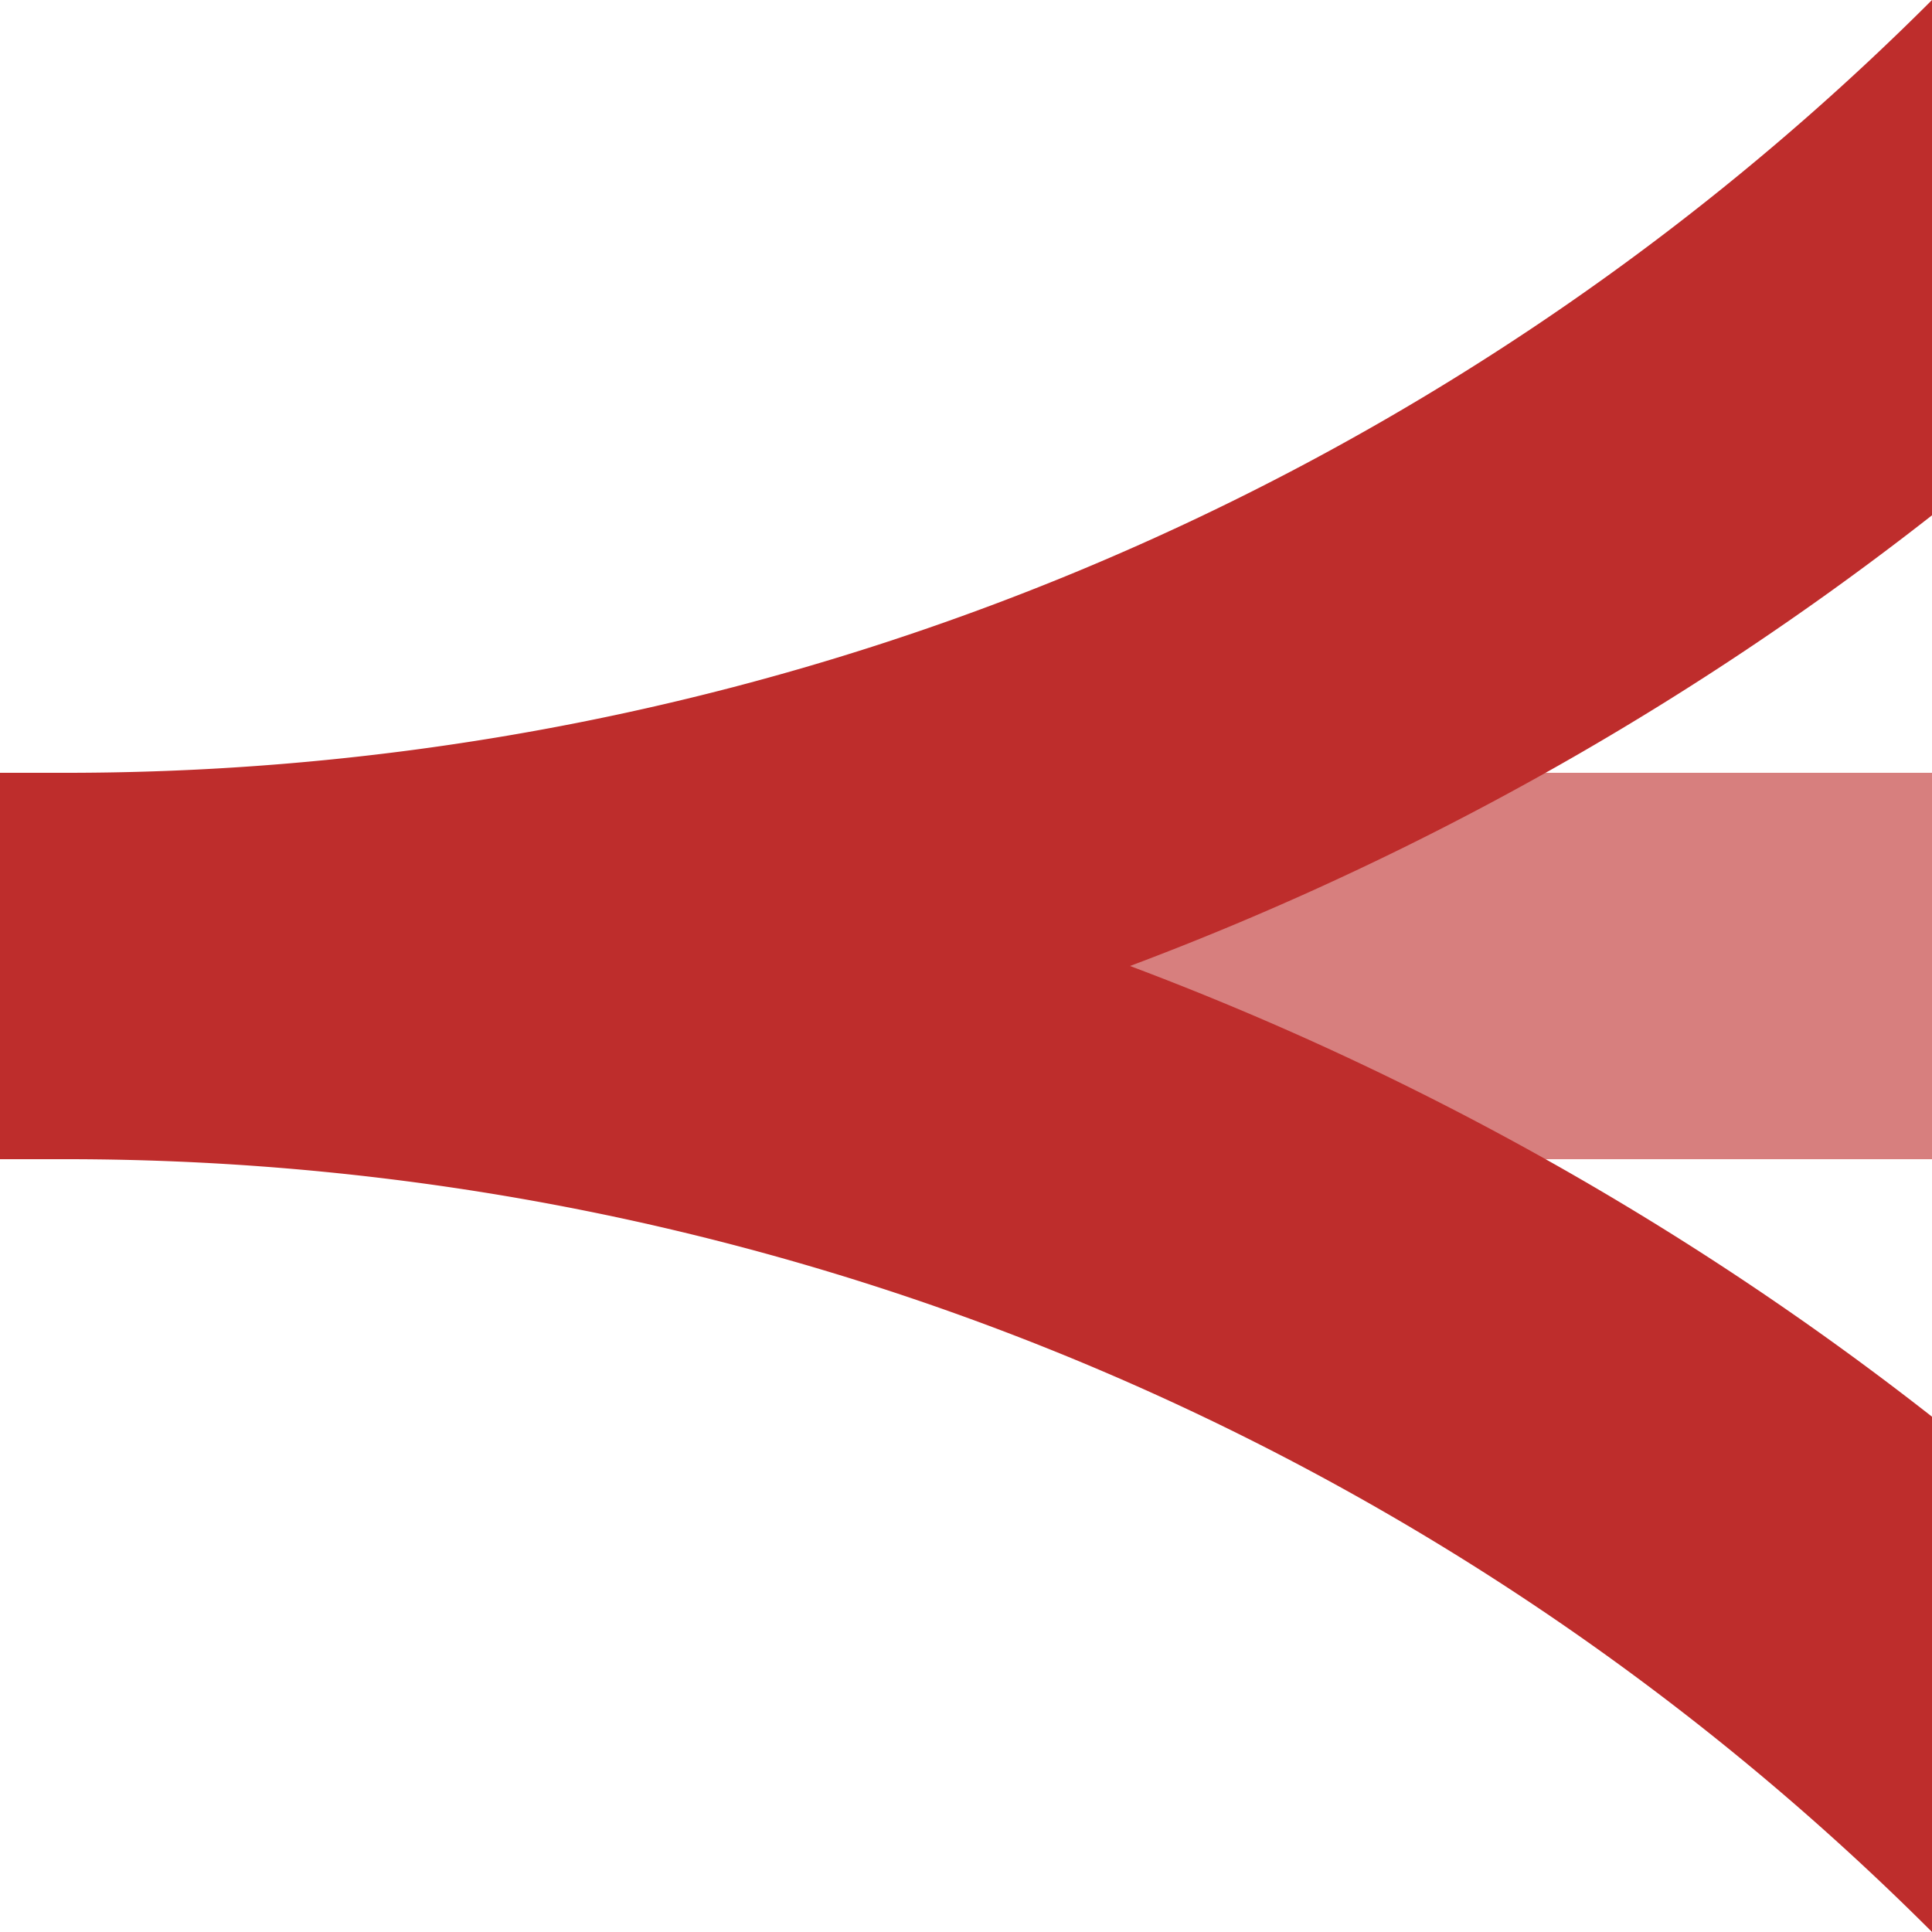
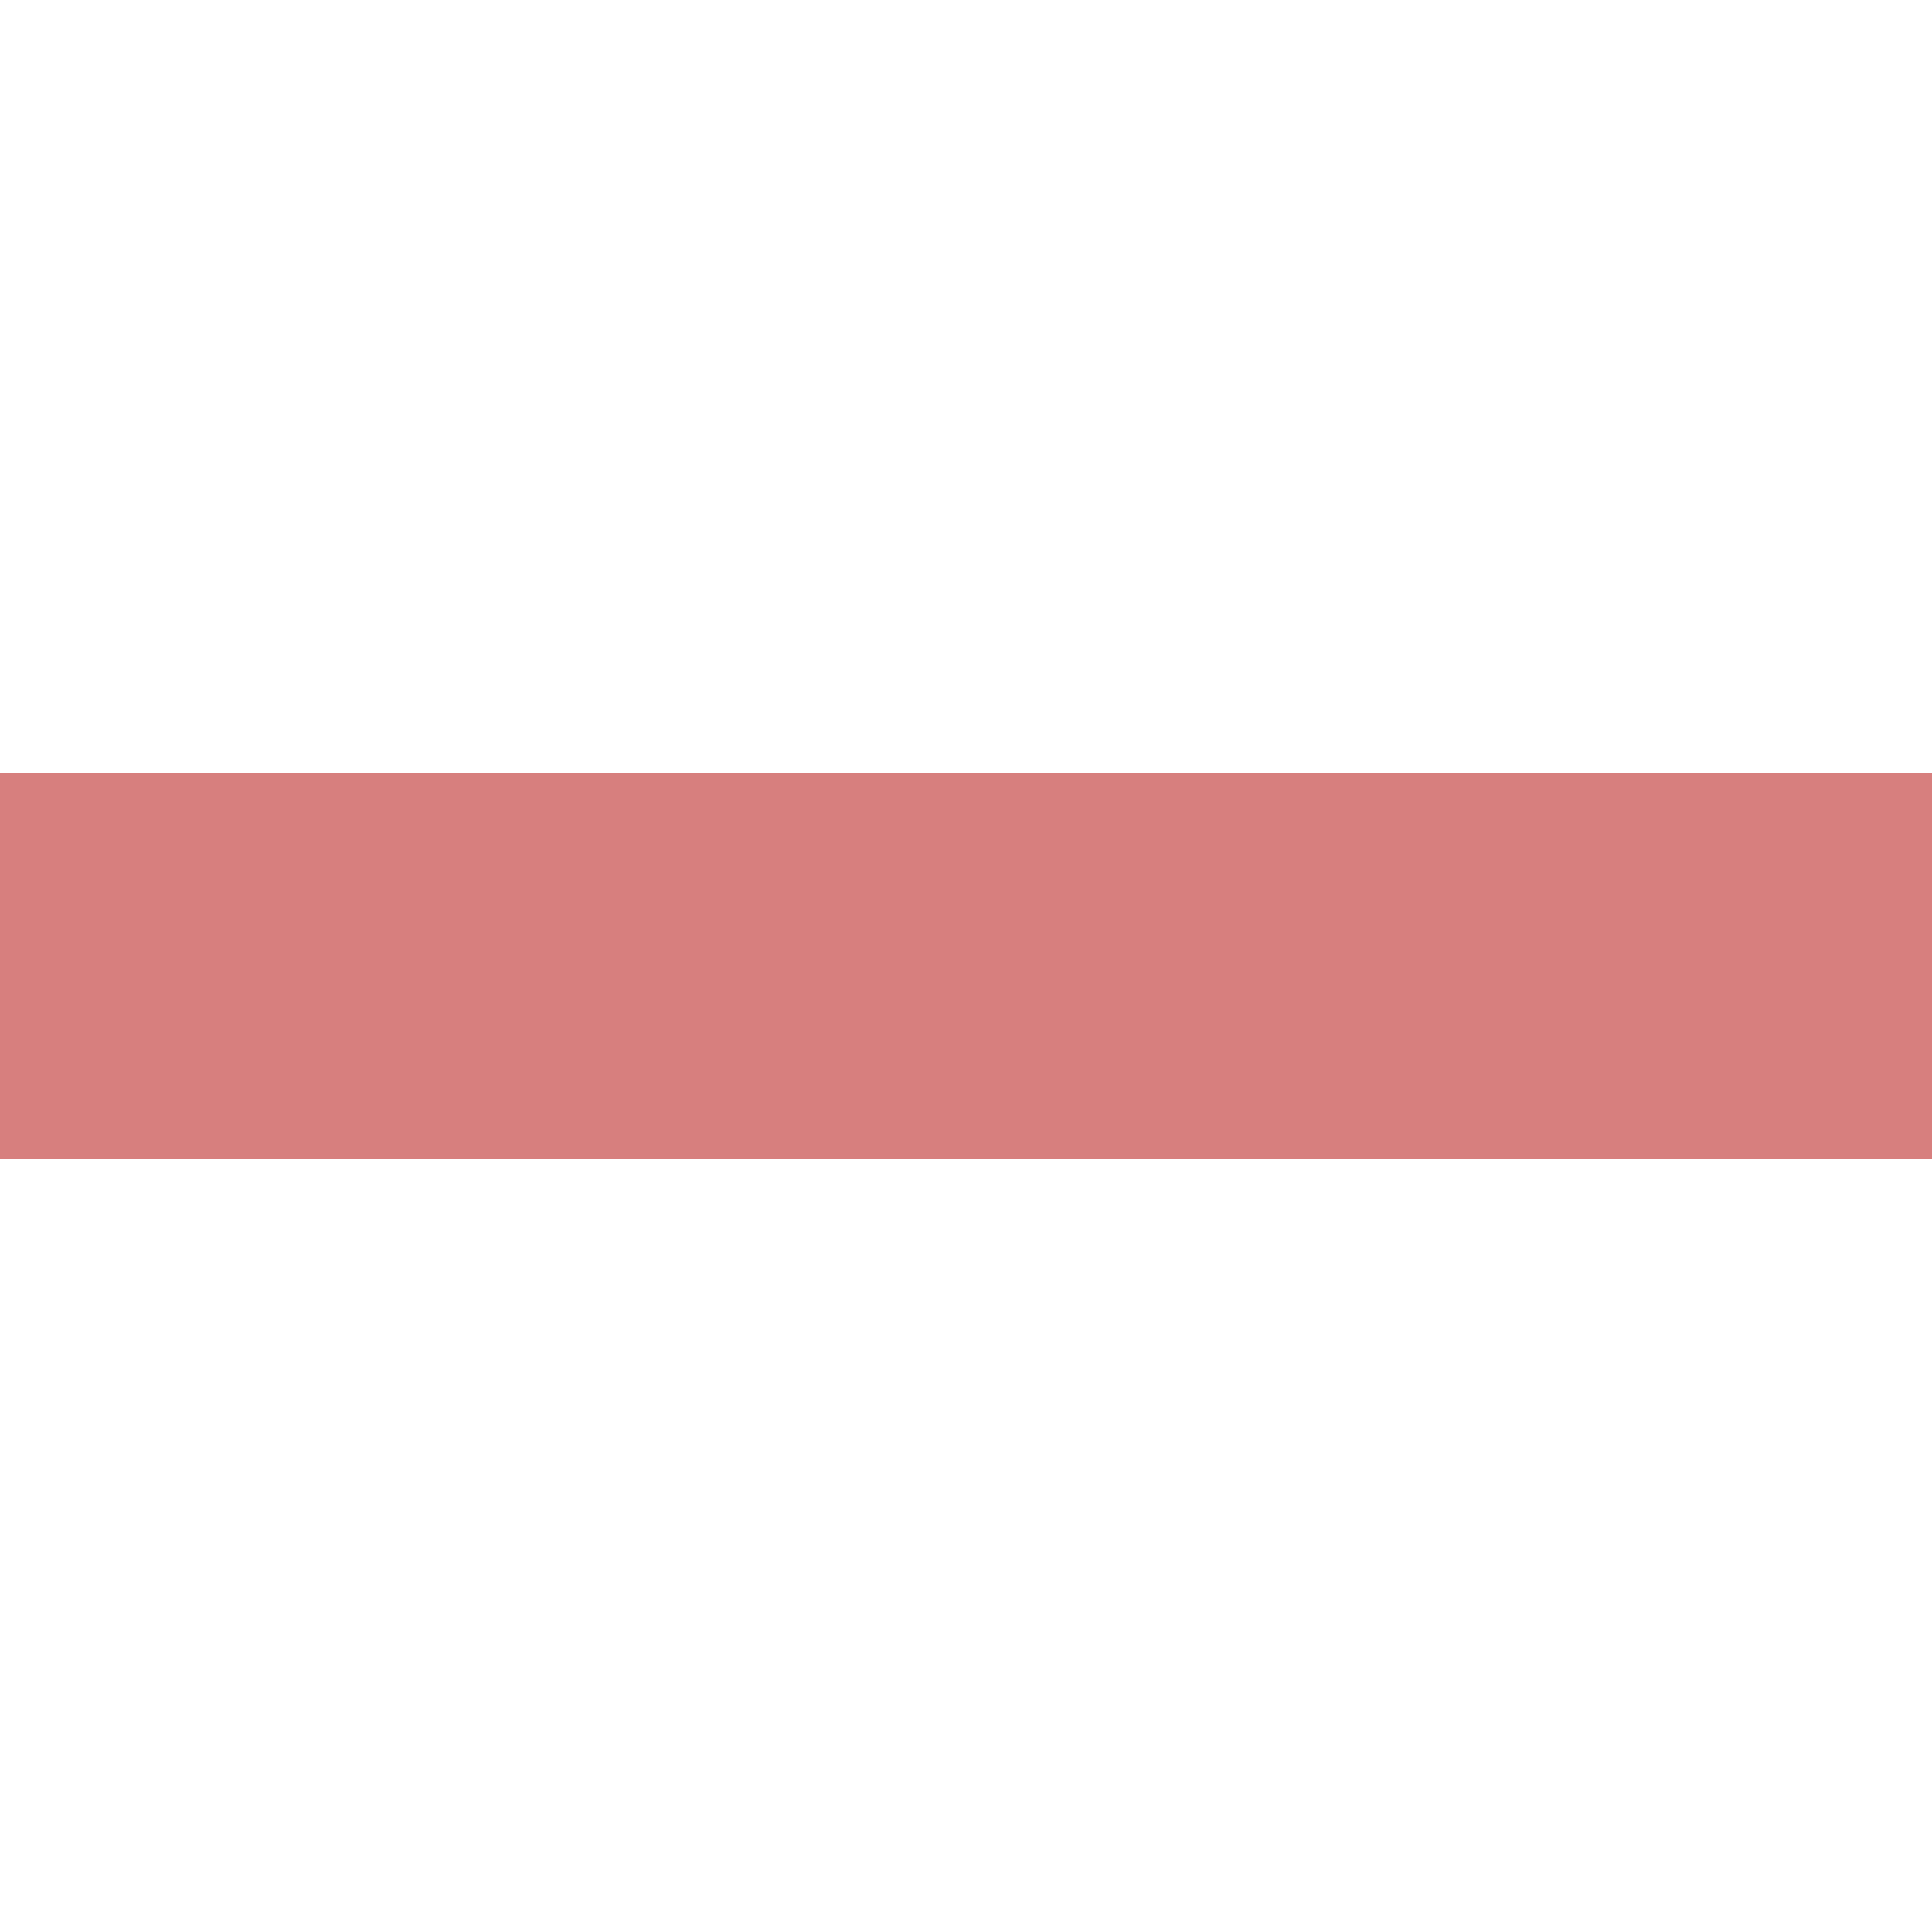
<svg xmlns="http://www.w3.org/2000/svg" width="500" height="500">
  <title>xkABZq12</title>
  <g stroke-width="100" fill="none">
    <path stroke="#D77F7E" d="M 0,250 H 500" />
-     <path stroke="#BE2D2C" d="M 750,-482.84 A 732.84,732.84 0 0 1 17.16,250 H 0 17.16 A 732.84,732.84 0 0 1 750,982.84" />
  </g>
</svg>